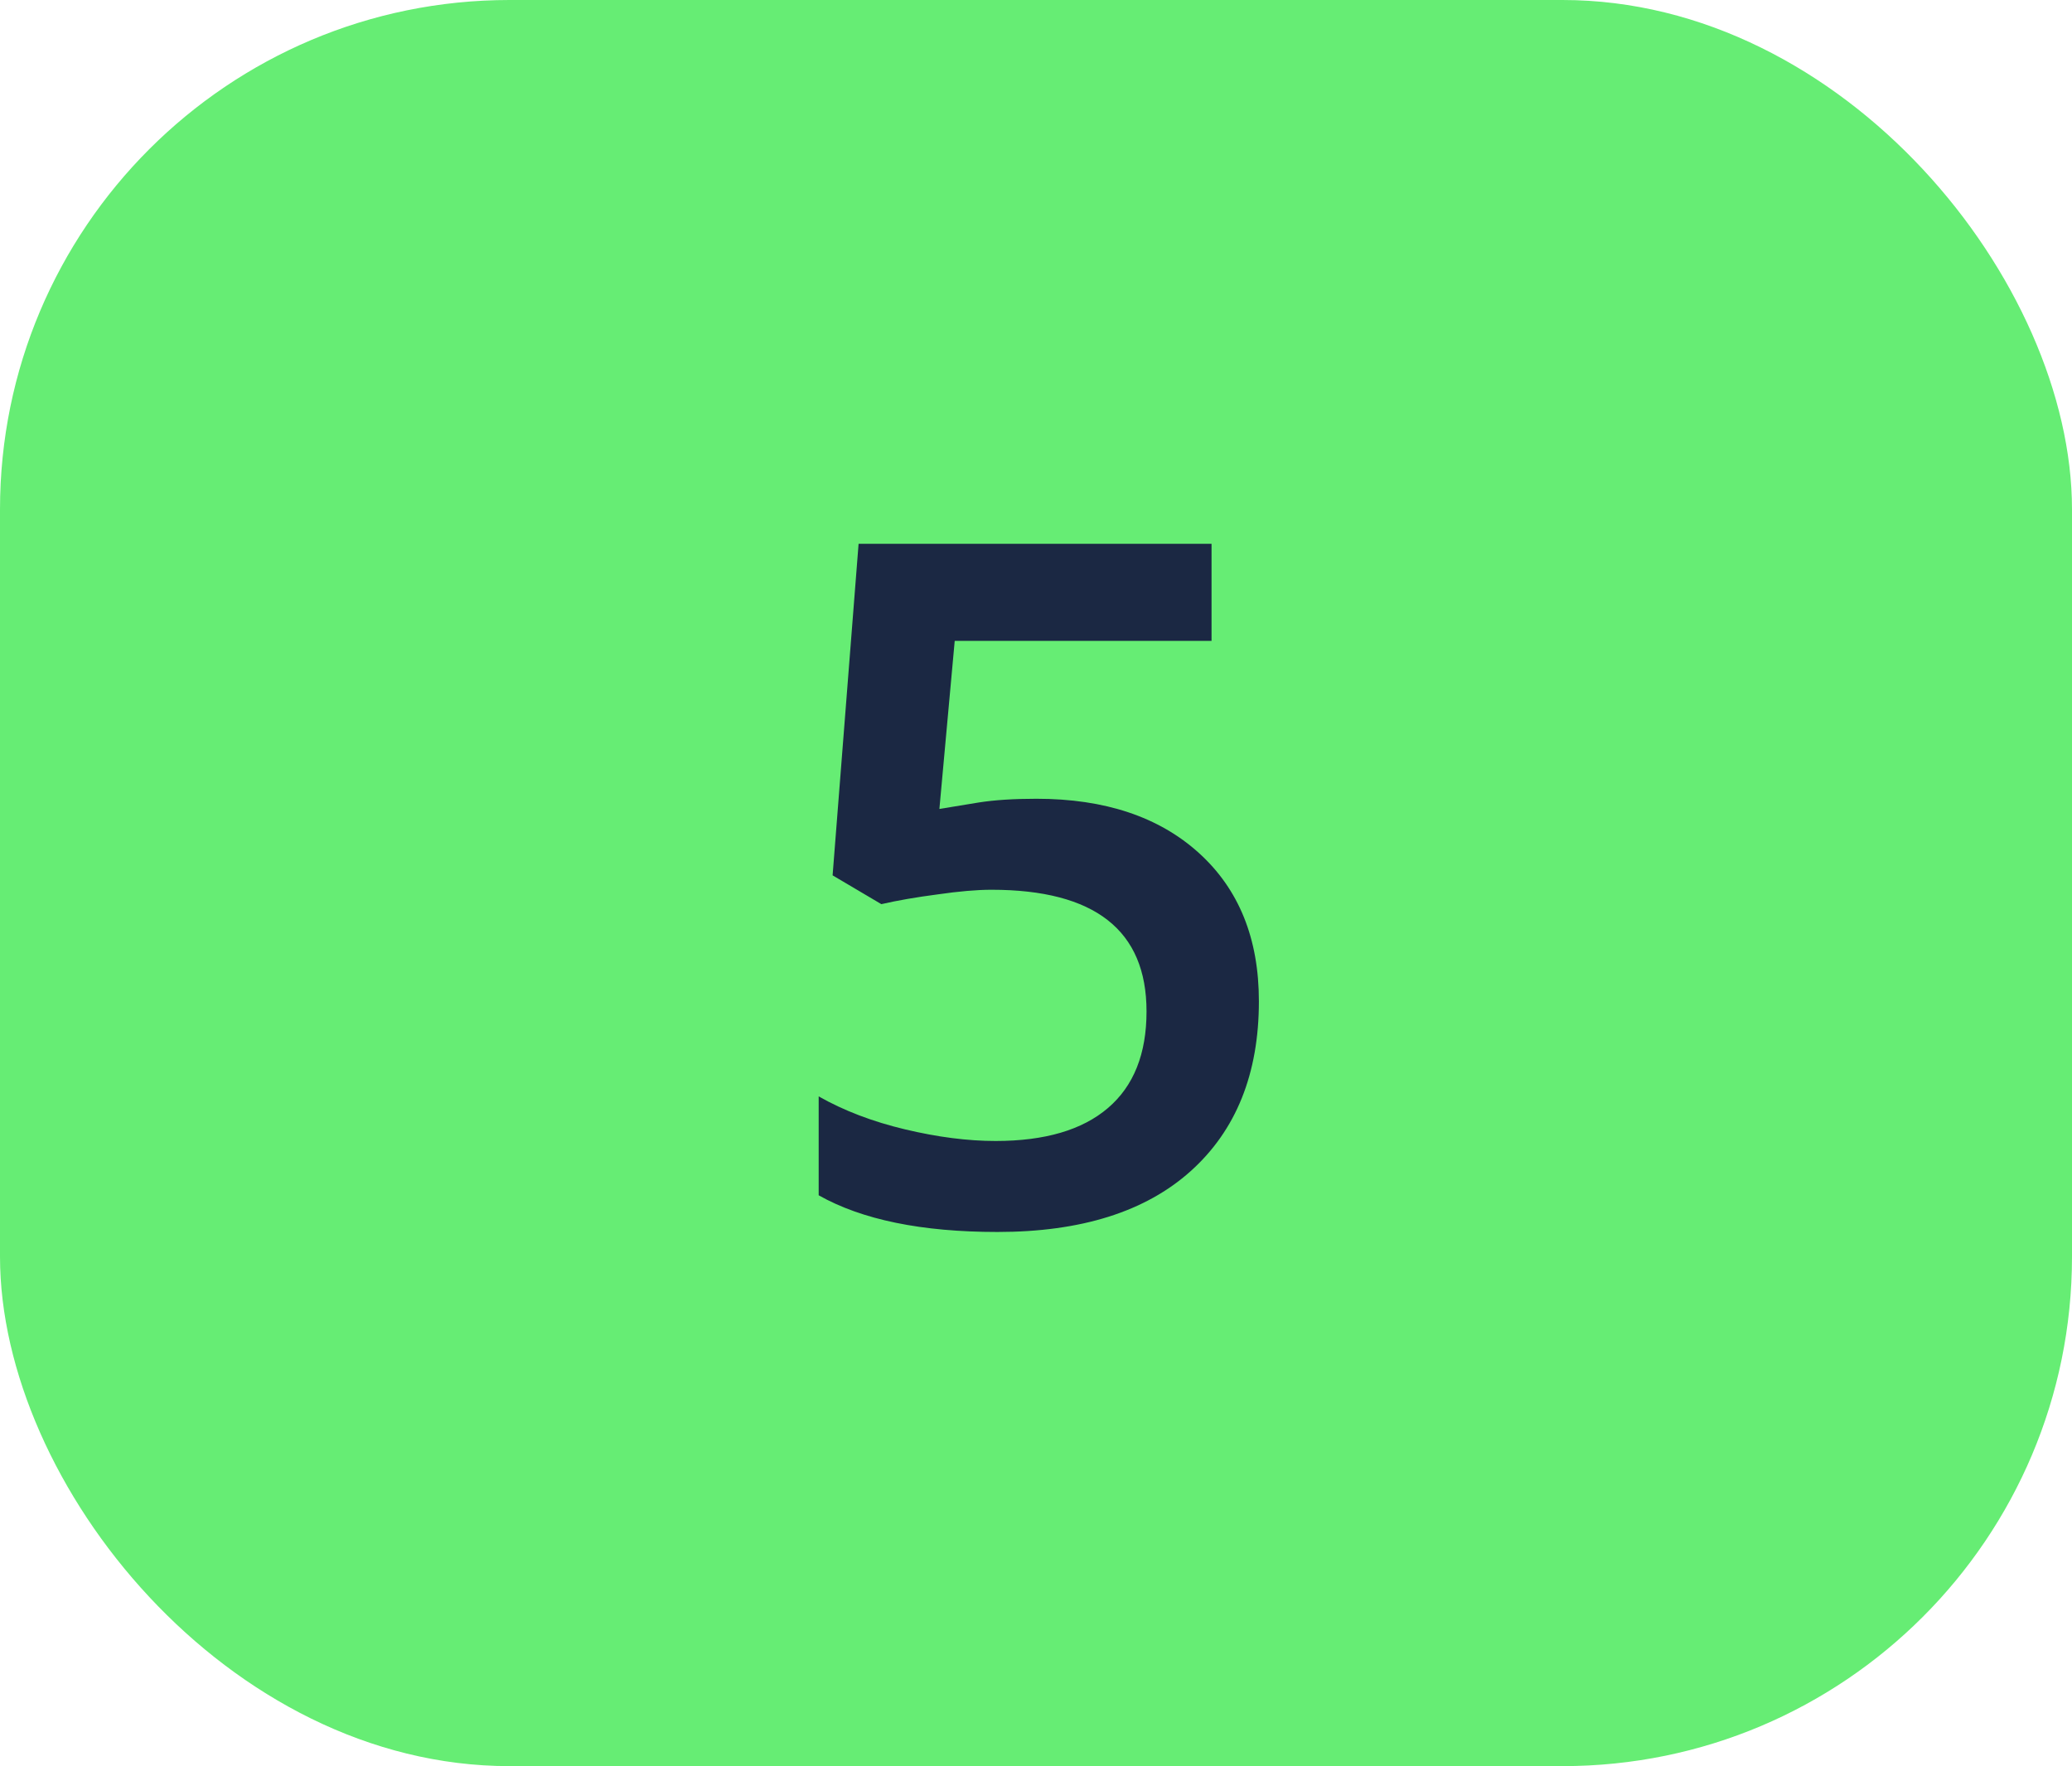
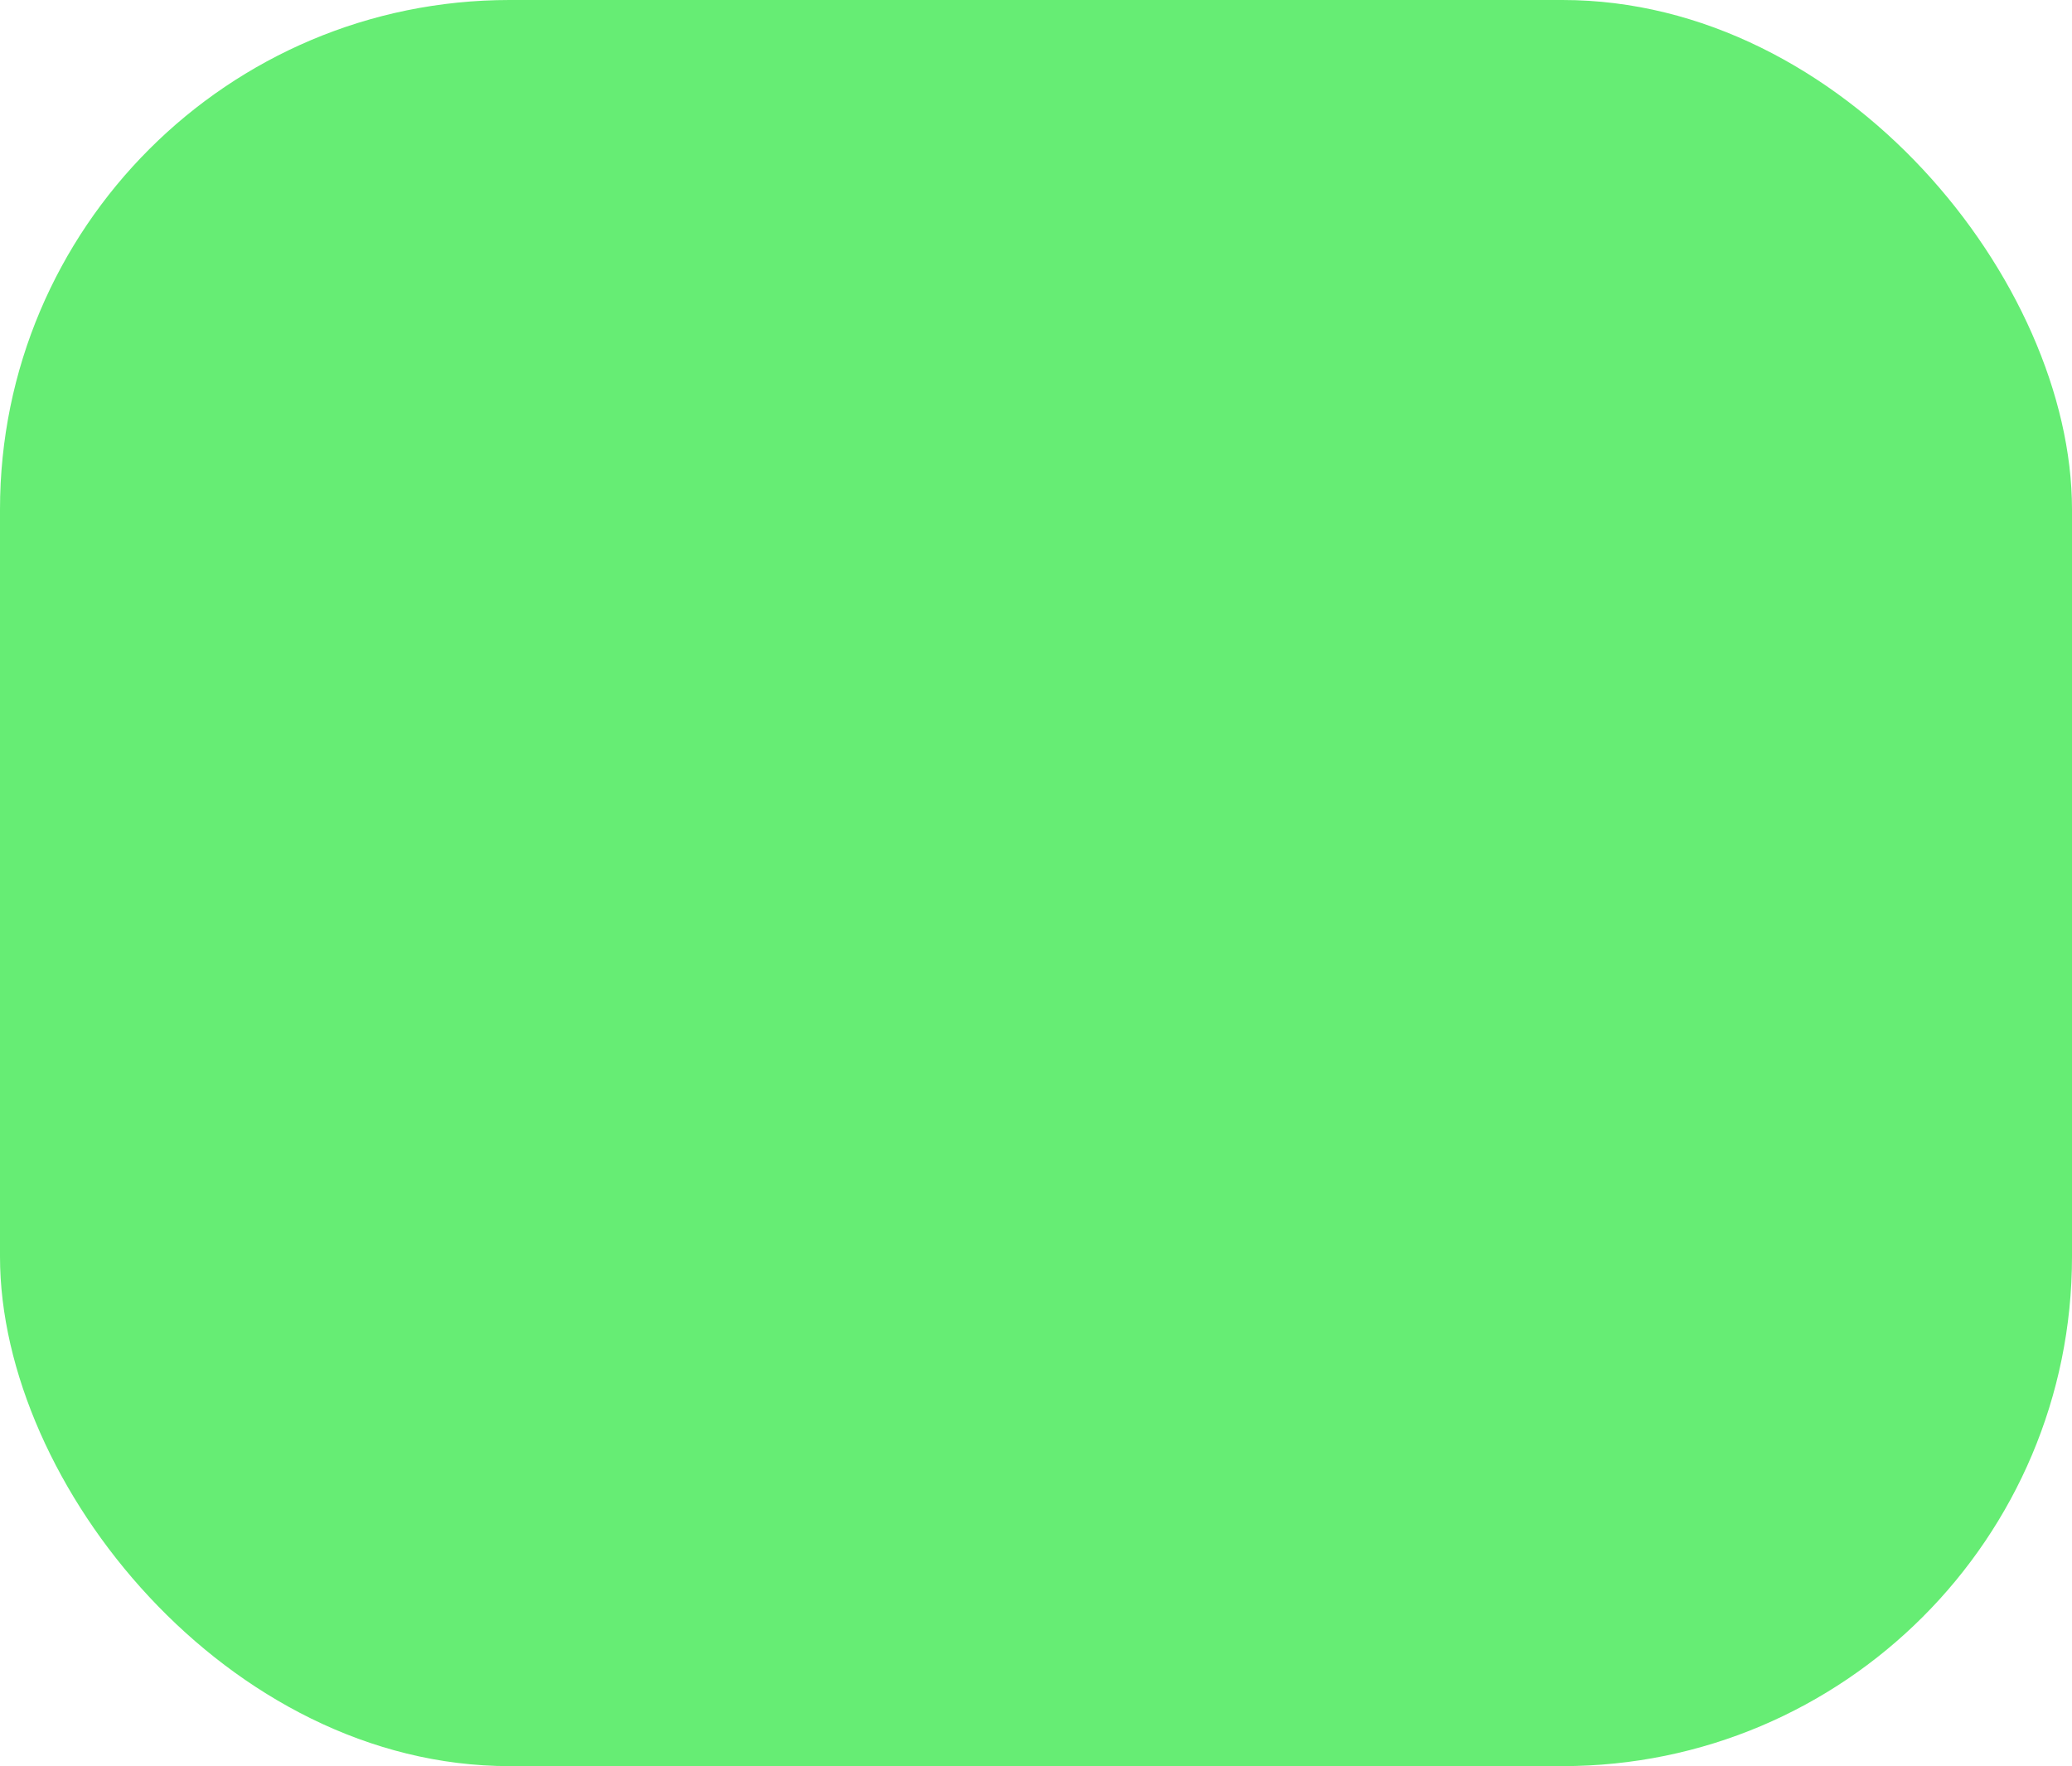
<svg xmlns="http://www.w3.org/2000/svg" width="61" height="52" viewBox="0 0 61 52" fill="none">
  <rect width="61" height="52" rx="15" fill="#66ED74" />
-   <path d="M30.514 23.518C32.528 23.518 34.123 24.051 35.299 25.117C36.475 26.184 37.062 27.637 37.062 29.479C37.062 31.611 36.393 33.279 35.053 34.482C33.722 35.676 31.826 36.273 29.365 36.273C27.132 36.273 25.378 35.913 24.102 35.193V32.281C24.84 32.7 25.688 33.024 26.645 33.252C27.602 33.48 28.49 33.594 29.311 33.594C30.76 33.594 31.863 33.27 32.619 32.623C33.376 31.976 33.754 31.028 33.754 29.779C33.754 27.391 32.232 26.197 29.188 26.197C28.759 26.197 28.23 26.243 27.602 26.334C26.973 26.416 26.421 26.512 25.947 26.621L24.512 25.773L25.277 16.012H35.668V18.869H28.107L27.656 23.818C27.975 23.764 28.363 23.7 28.818 23.627C29.283 23.554 29.848 23.518 30.514 23.518Z" fill="#1B2843" />
</svg>